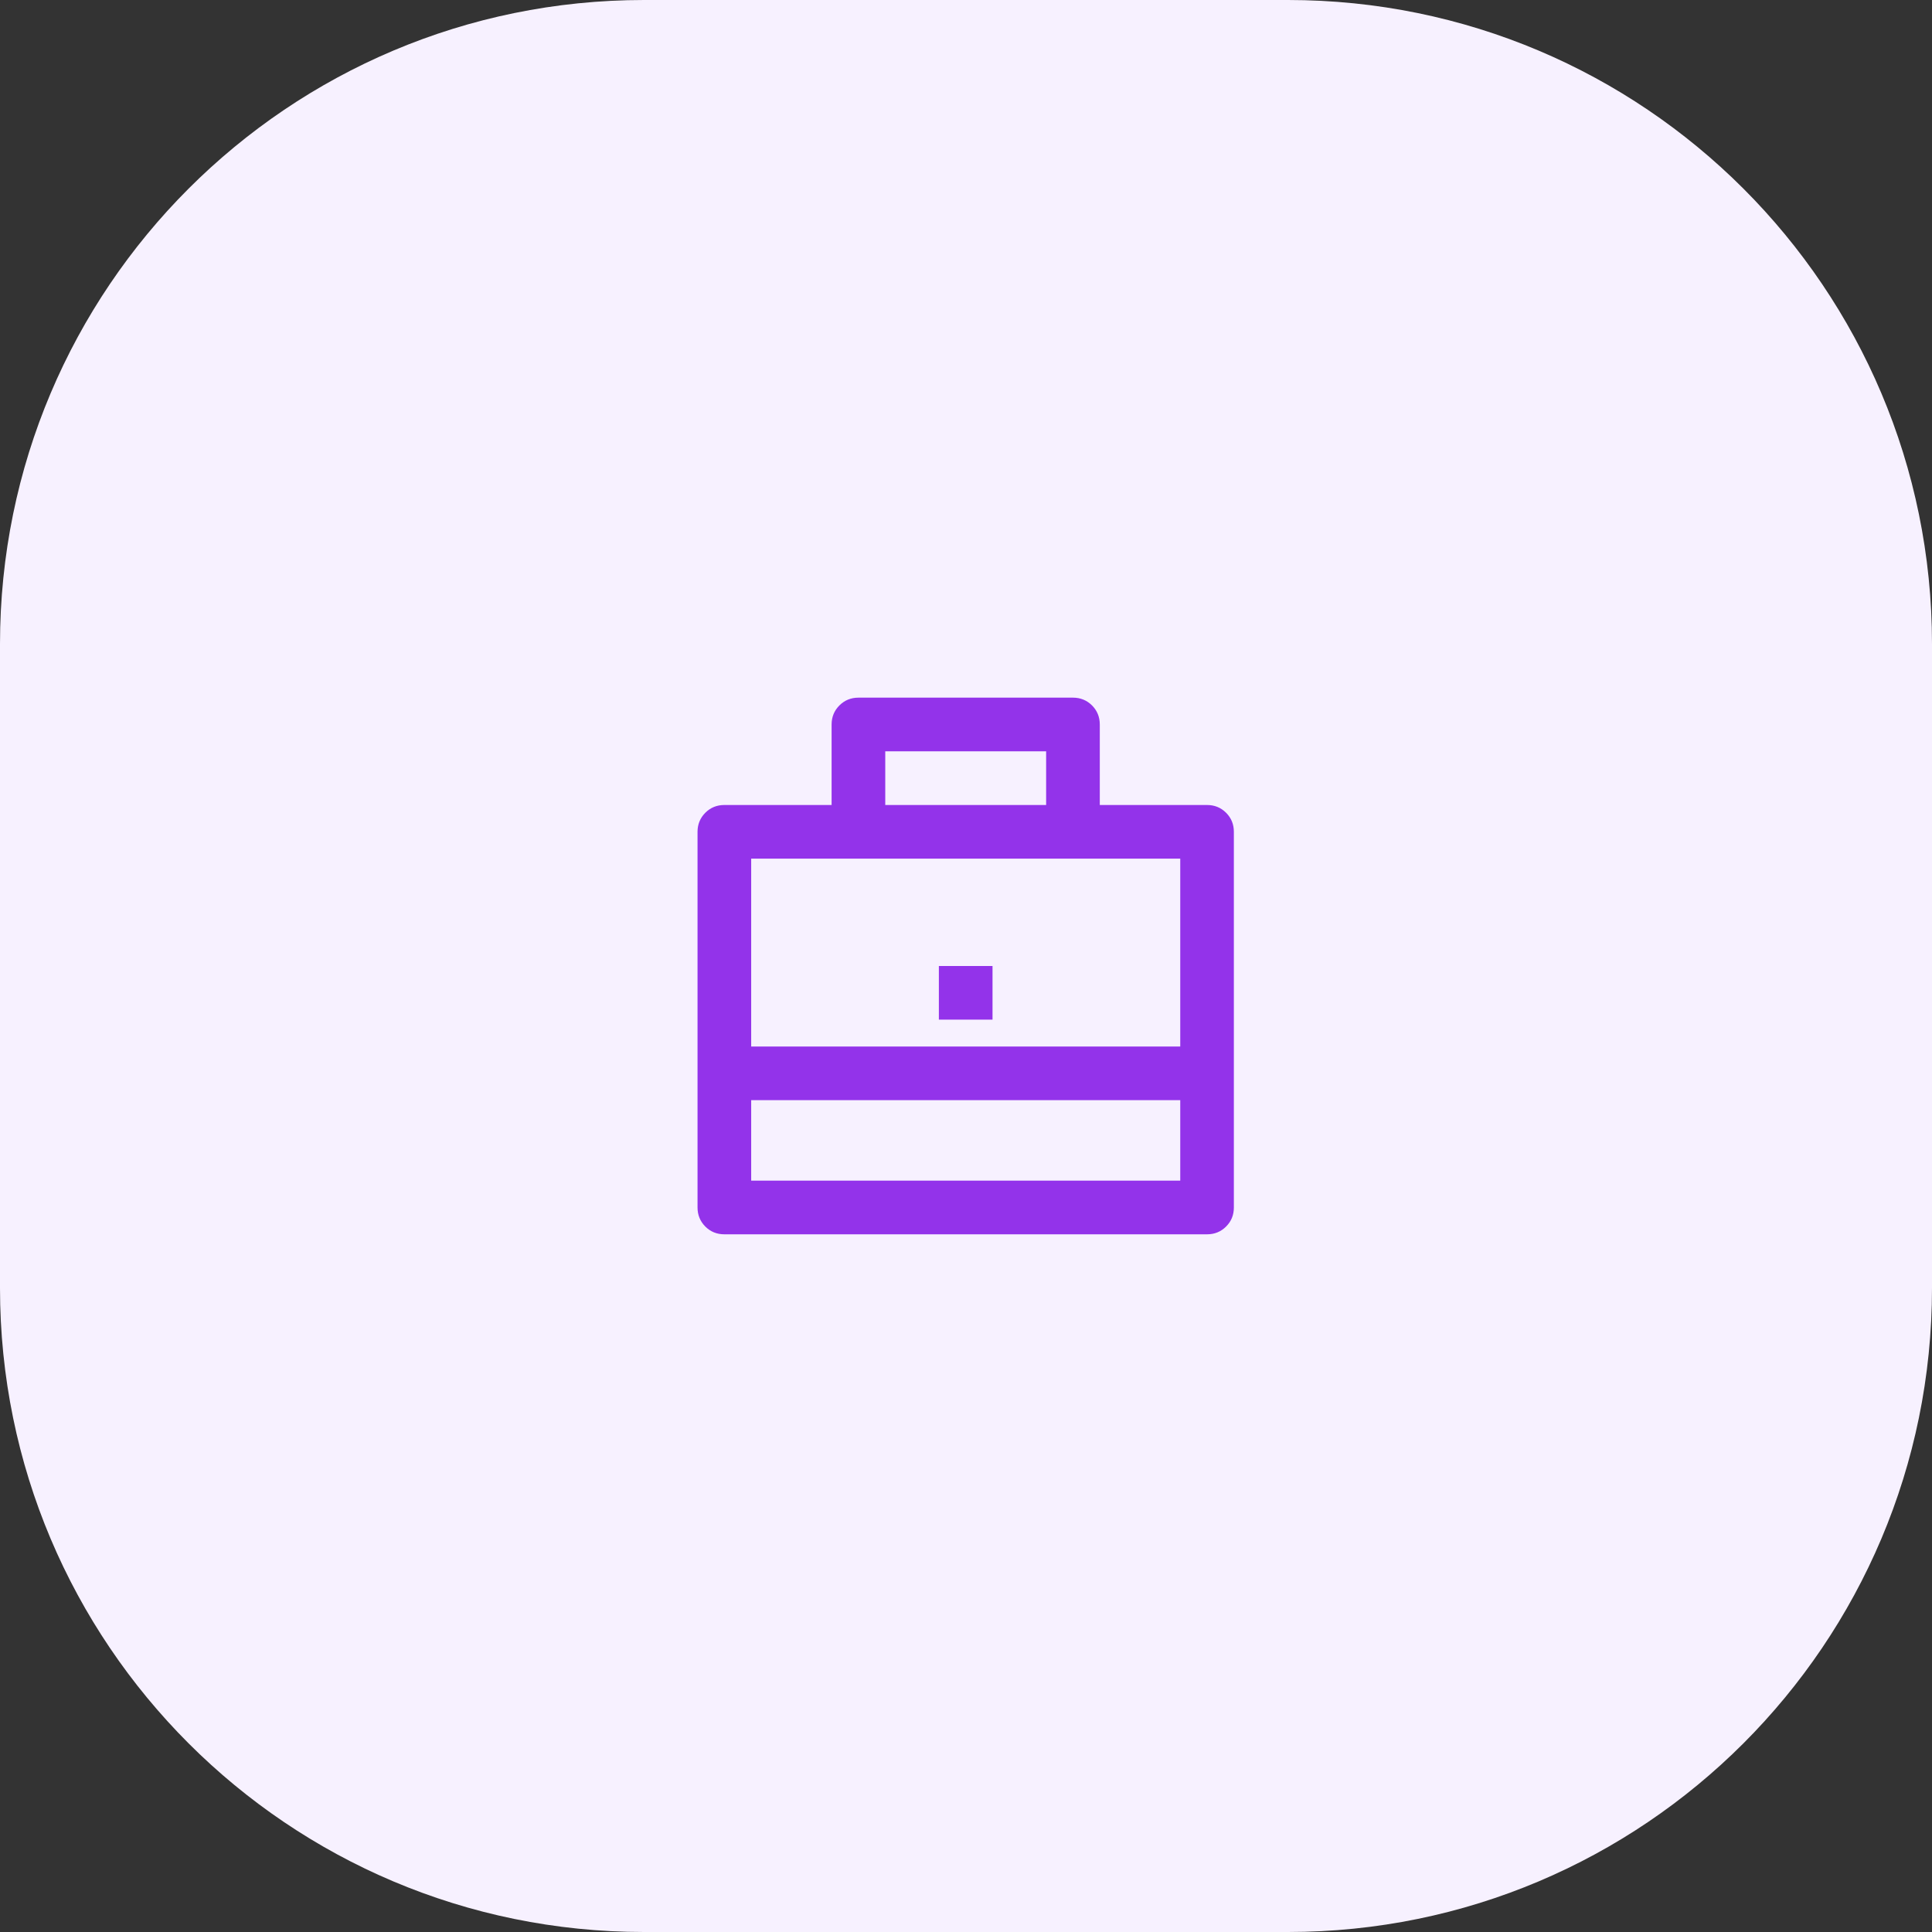
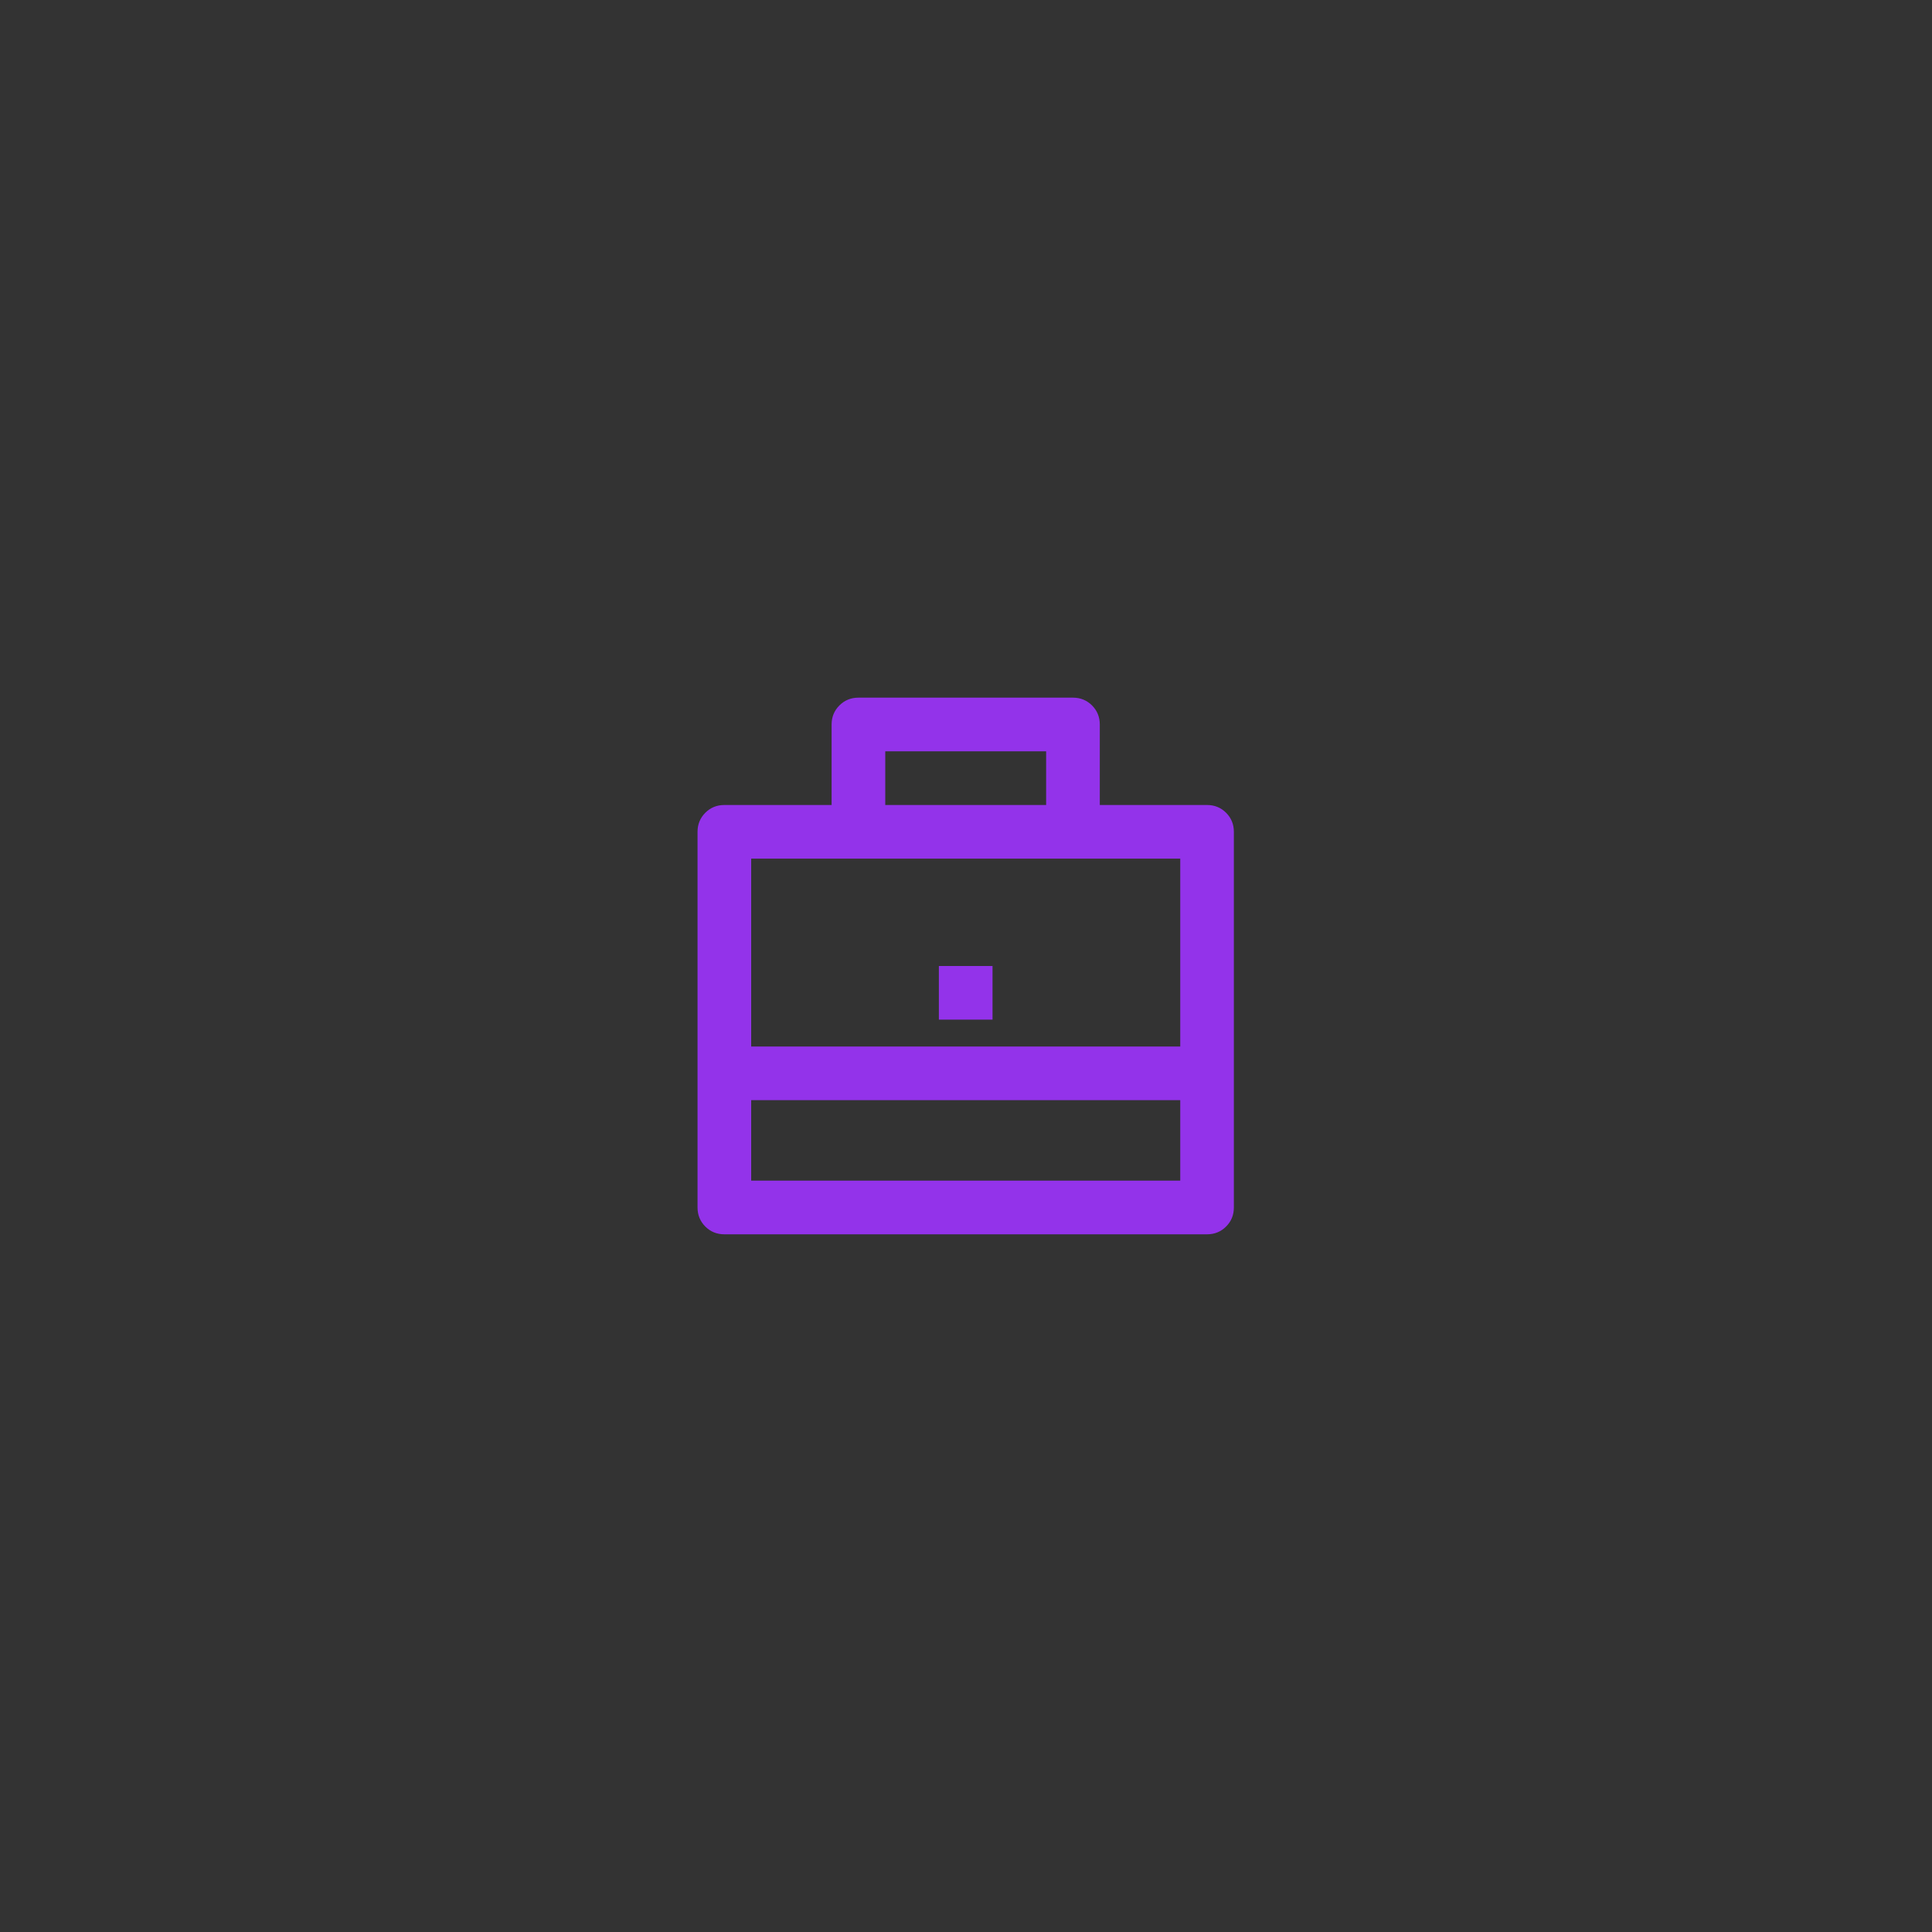
<svg xmlns="http://www.w3.org/2000/svg" width="48" height="48" viewBox="0 0 48 48" fill="none">
  <rect x="0" y="0" width="48" height="48" fill="#333333" stroke="none" />
-   <path d="M0 16C0 7.163 7.163 0 16 0H32C40.837 0 48 7.163 48 16V32C48 40.837 40.837 48 32 48H16C7.163 48 0 40.837 0 32V16Z" fill="#F7F1FF" />
  <path d="M20.661 20V18C20.661 17.813 20.726 17.655 20.855 17.526C20.983 17.398 21.141 17.333 21.328 17.333H26.658C26.844 17.333 27.002 17.398 27.131 17.526C27.259 17.655 27.324 17.813 27.324 18V20H29.989C30.175 20 30.333 20.064 30.462 20.193C30.591 20.322 30.655 20.48 30.655 20.666V30C30.655 30.186 30.591 30.344 30.462 30.473C30.333 30.602 30.175 30.666 29.989 30.666H17.996C17.81 30.666 17.652 30.602 17.523 30.473C17.395 30.344 17.33 30.186 17.33 30V20.666C17.33 20.48 17.395 20.322 17.523 20.193C17.652 20.064 17.81 20 17.996 20H20.661ZM18.663 27.333V29.333H29.323V27.333H18.663ZM18.663 26H29.323V21.333H18.663V26ZM21.994 18.666V20H25.991V18.666H21.994ZM23.326 24H24.659V25.333H23.326V24Z" fill="#9333EA" />
</svg>